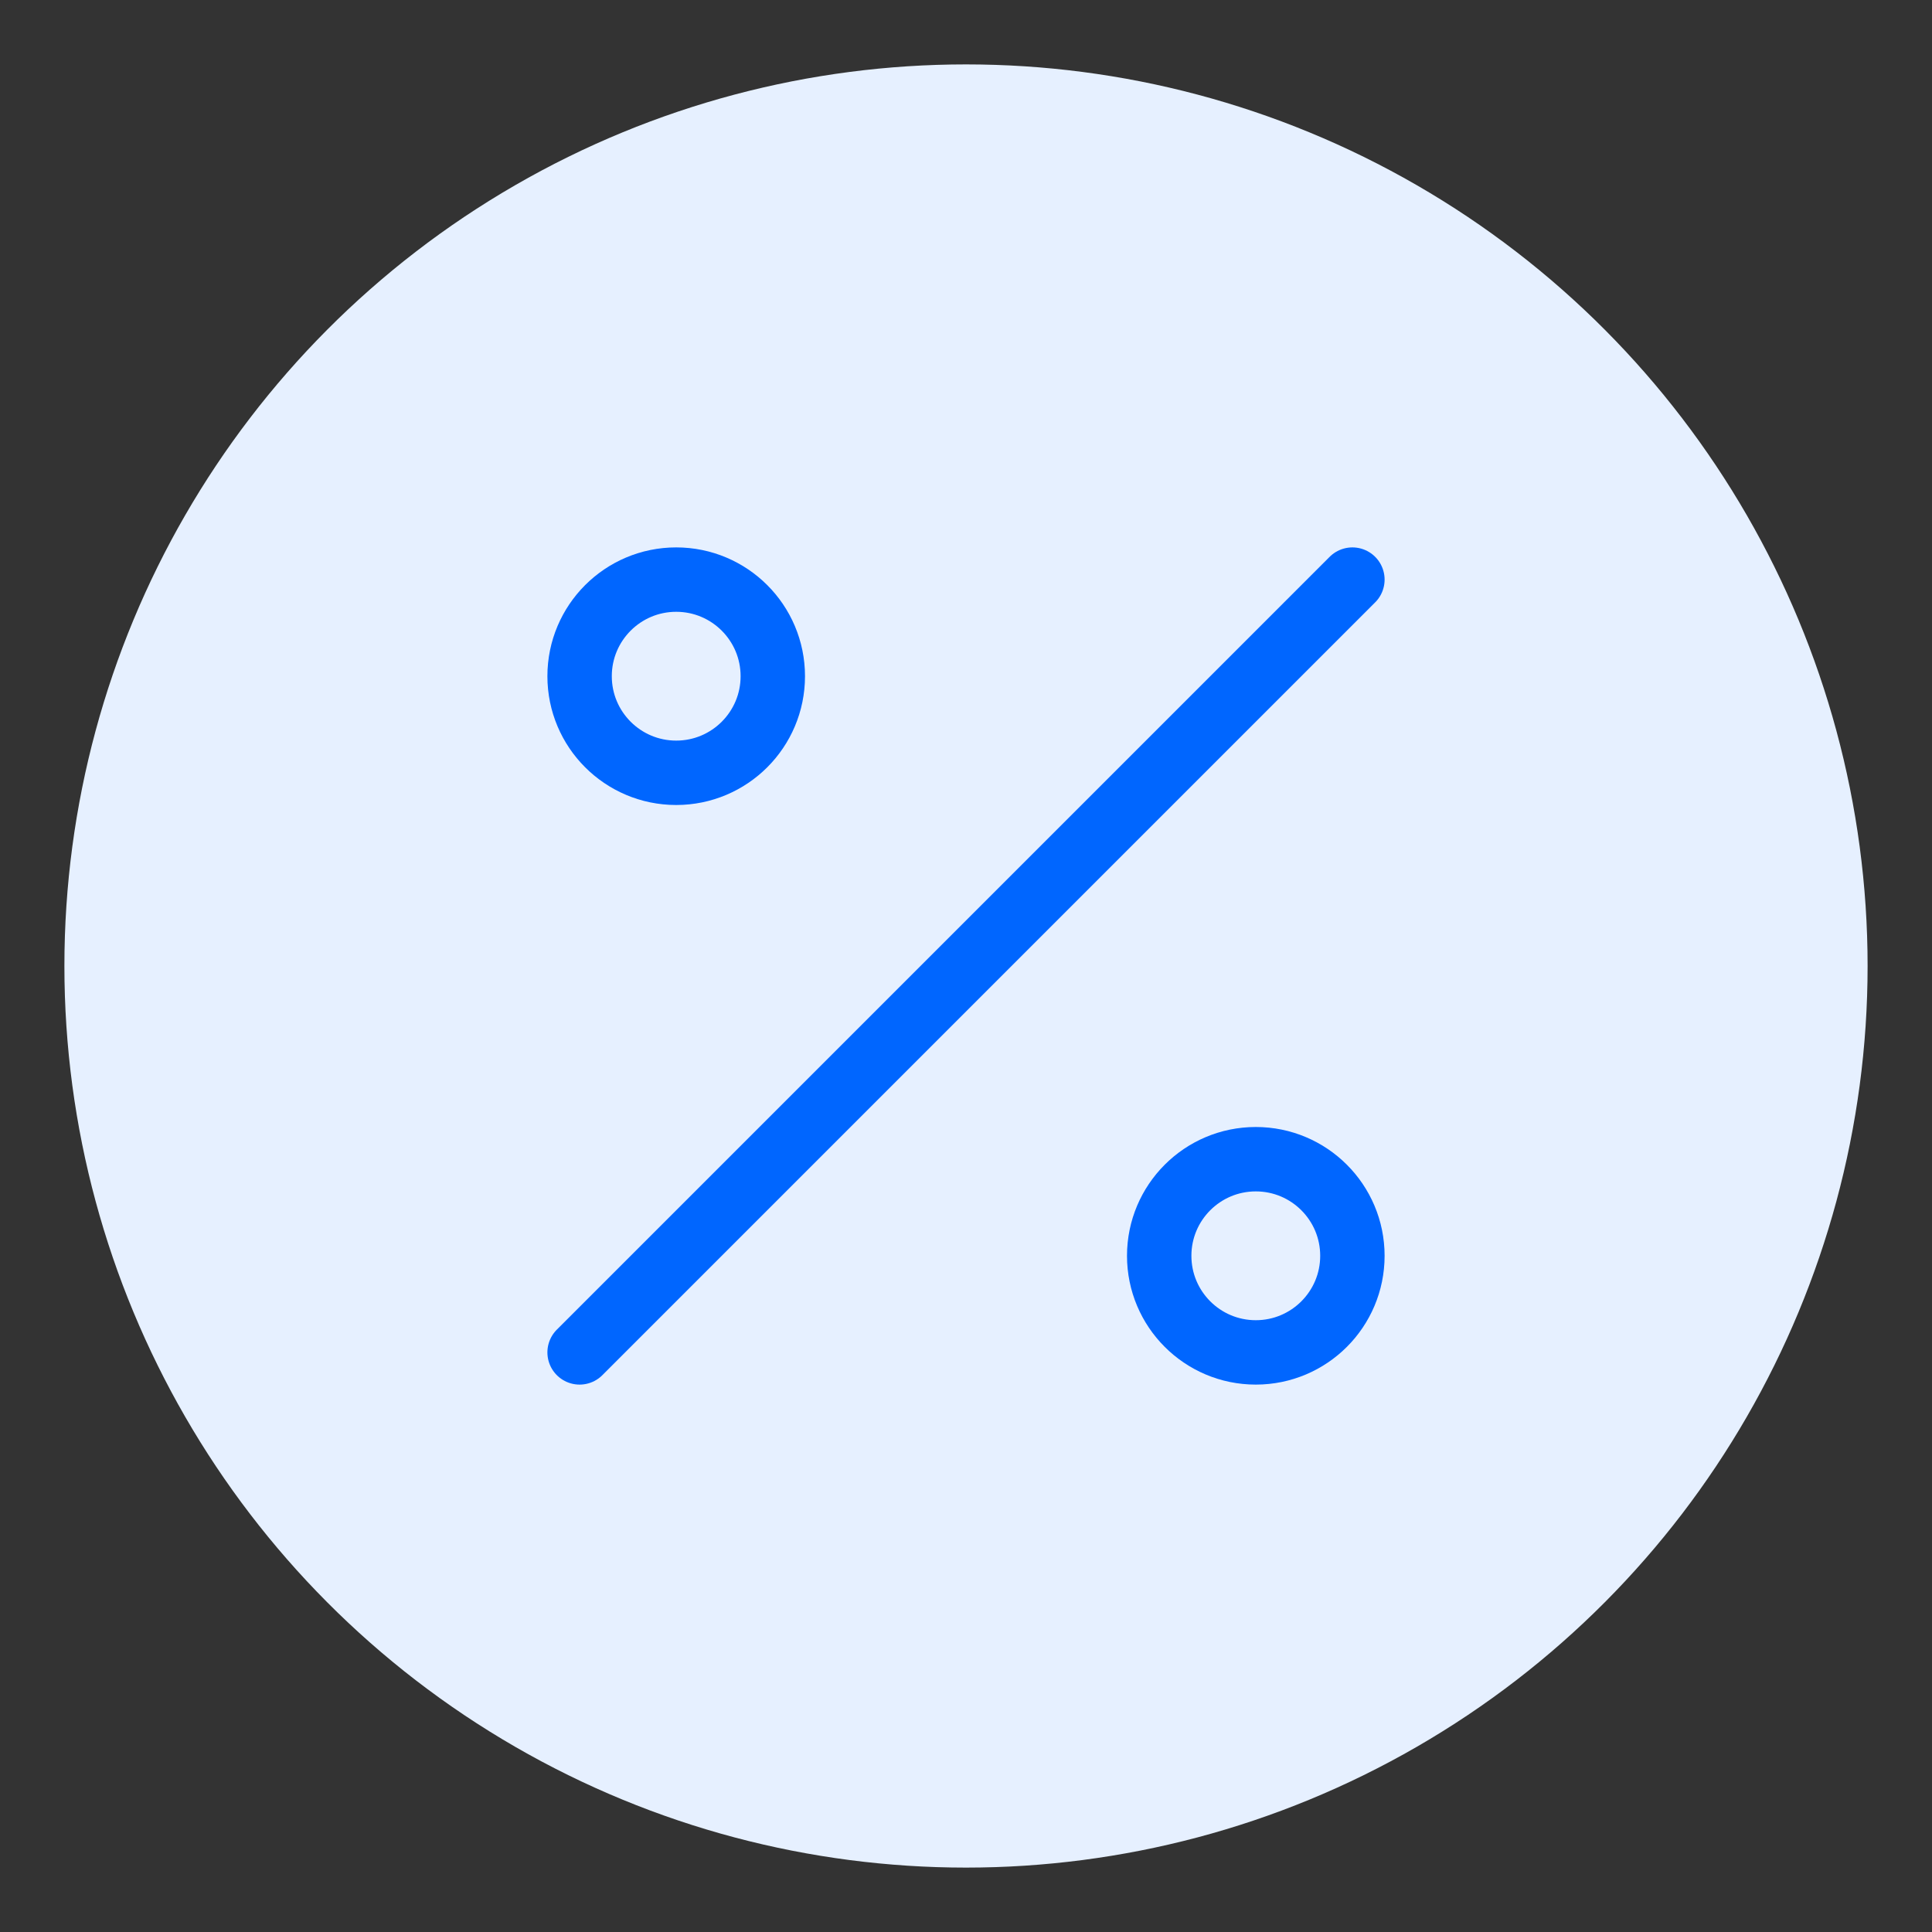
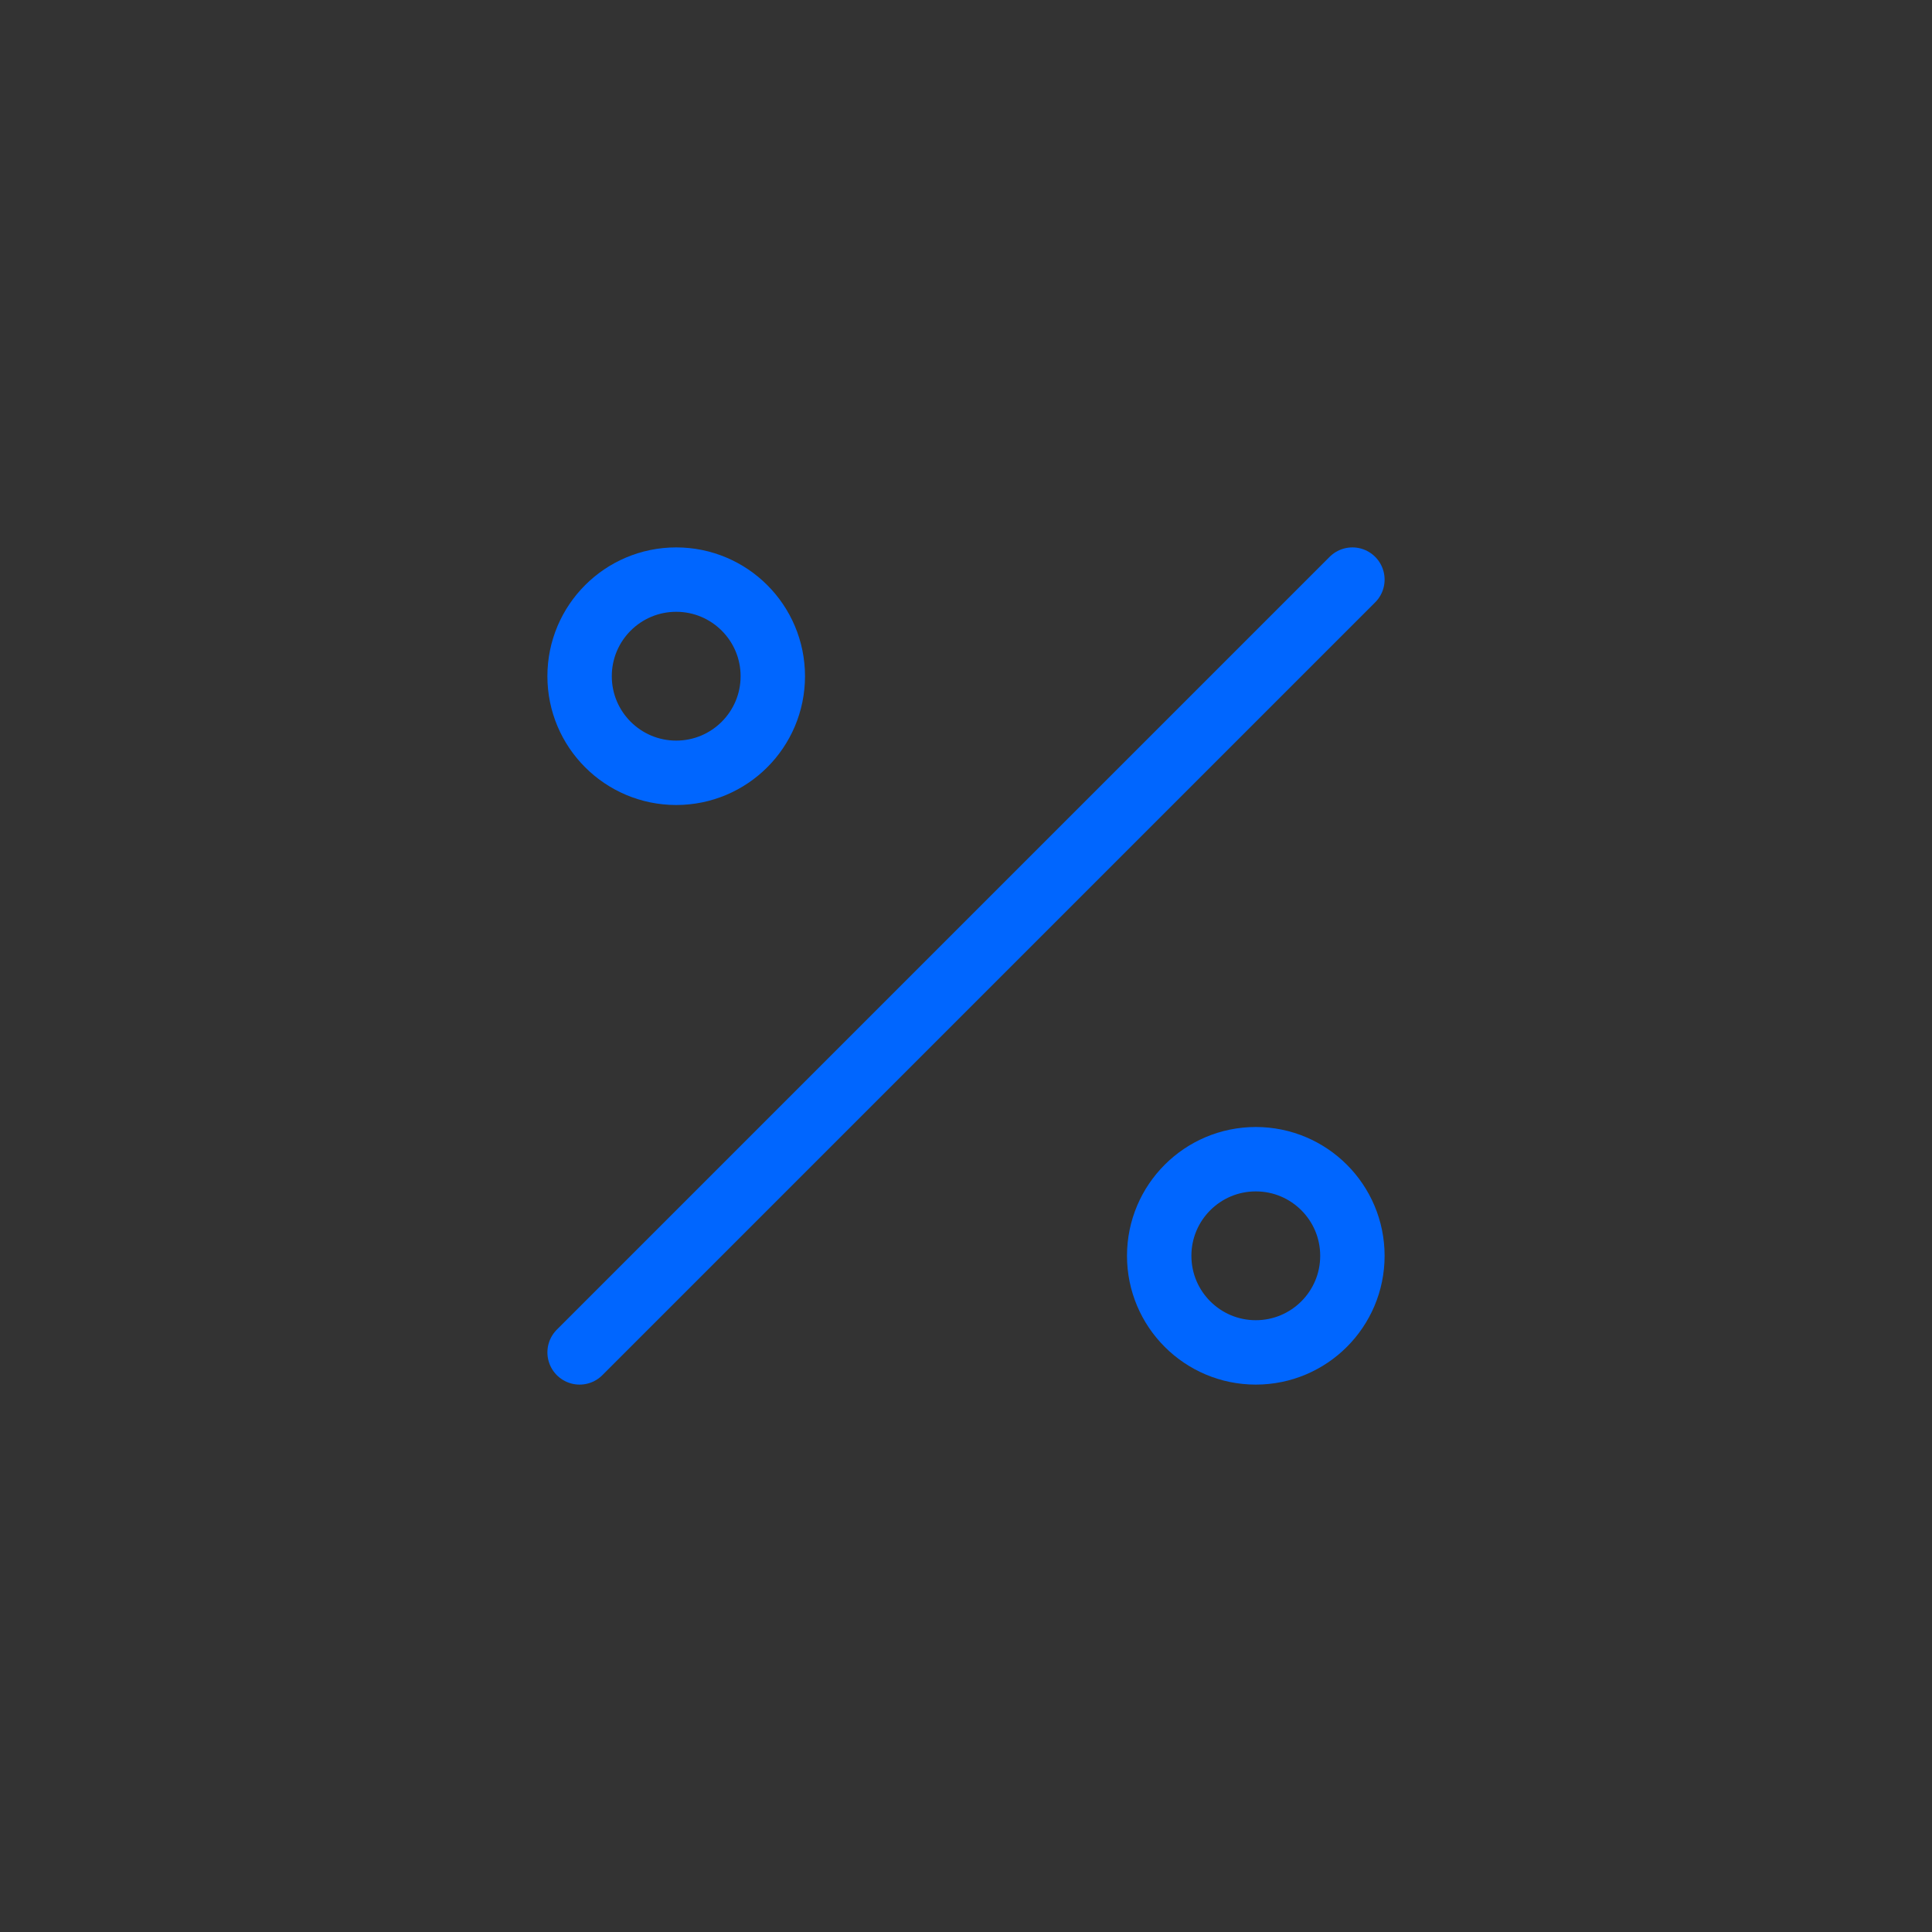
<svg xmlns="http://www.w3.org/2000/svg" width="60" height="60" viewBox="0 0 60 60" fill="none">
  <rect x="0" y="0" width="60" height="60" fill="#333333" stroke="none" />
-   <circle cx="30" cy="30" r="28" fill="#E6F0FF" />
  <path d="M42 18L18 42" stroke="#0066FF" stroke-width="2" stroke-linecap="round" stroke-linejoin="round" />
  <path d="M21 24C22.657 24 24 22.657 24 21C24 19.343 22.657 18 21 18C19.343 18 18 19.343 18 21C18 22.657 19.343 24 21 24Z" stroke="#0066FF" stroke-width="2" stroke-linecap="round" stroke-linejoin="round" />
  <path d="M39 42C40.657 42 42 40.657 42 39C42 37.343 40.657 36 39 36C37.343 36 36 37.343 36 39C36 40.657 37.343 42 39 42Z" stroke="#0066FF" stroke-width="2" stroke-linecap="round" stroke-linejoin="round" />
</svg>